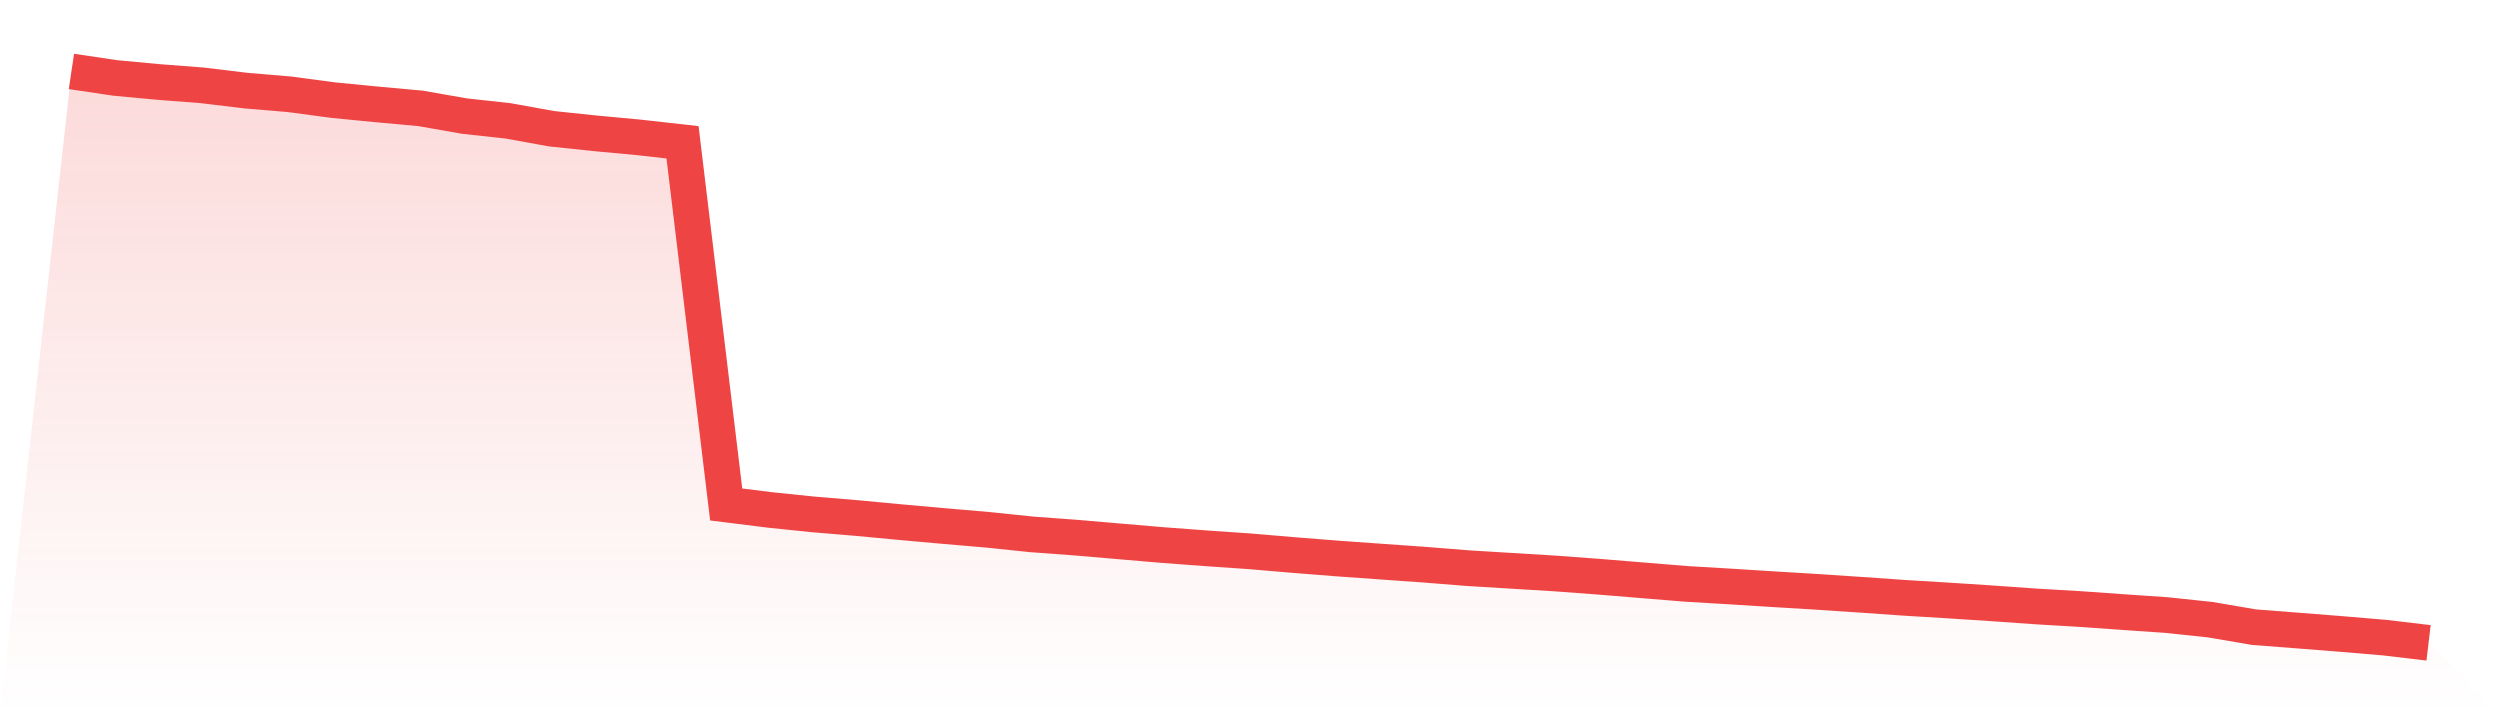
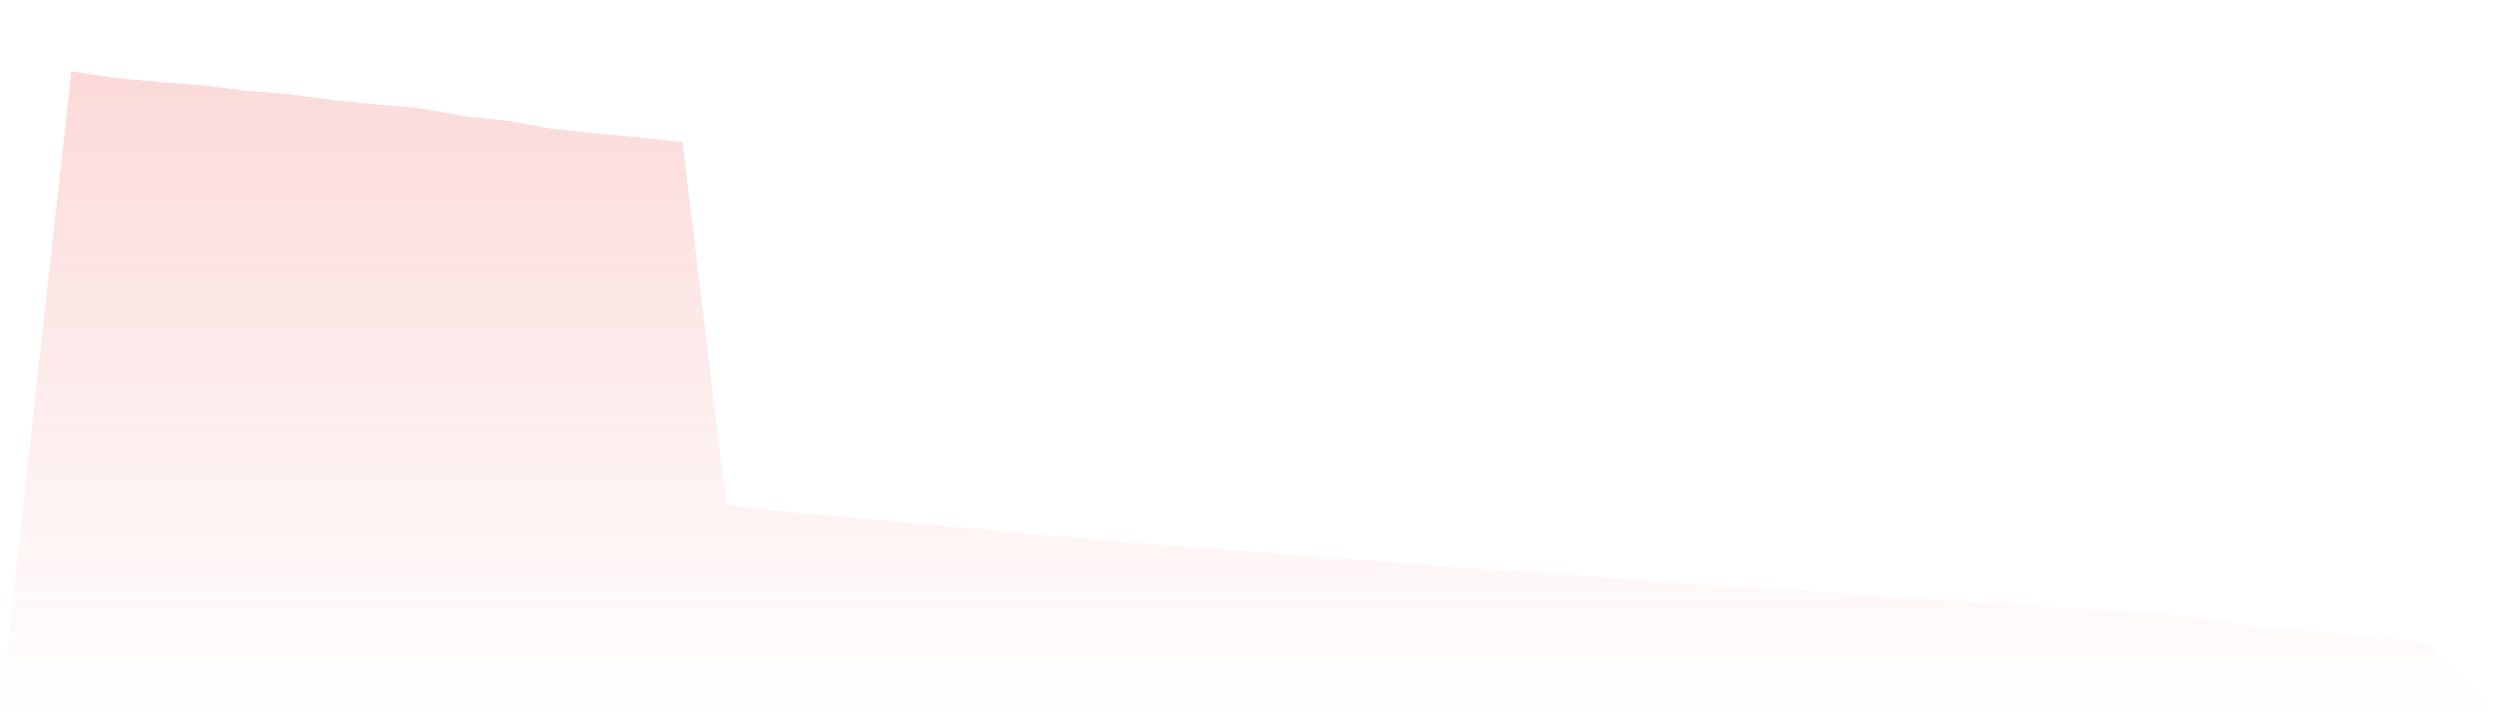
<svg xmlns="http://www.w3.org/2000/svg" viewBox="0 0 140 40">
  <defs>
    <linearGradient id="gradient" x1="0" x2="0" y1="0" y2="1">
      <stop offset="0%" stop-color="#ef4444" stop-opacity="0.2" />
      <stop offset="100%" stop-color="#ef4444" stop-opacity="0" />
    </linearGradient>
  </defs>
  <path d="M4,4 L4,4 L6.444,4.364 L8.889,4.592 L11.333,4.78 L13.778,5.076 L16.222,5.281 L18.667,5.608 L21.111,5.847 L23.556,6.07 L26,6.5 L28.444,6.767 L30.889,7.209 L33.333,7.466 L35.778,7.694 L38.222,7.968 L40.667,28.251 L43.111,28.556 L45.556,28.808 L48,29.012 L50.444,29.242 L52.889,29.461 L55.333,29.671 L57.778,29.925 L60.222,30.105 L62.667,30.315 L65.111,30.523 L67.556,30.705 L70,30.874 L72.444,31.082 L74.889,31.275 L77.333,31.45 L79.778,31.623 L82.222,31.818 L84.667,31.967 L87.111,32.116 L89.556,32.298 L92,32.499 L94.444,32.698 L96.889,32.843 L99.333,32.997 L101.778,33.145 L104.222,33.308 L106.667,33.479 L109.111,33.627 L111.556,33.787 L114,33.96 L116.444,34.103 L118.889,34.276 L121.333,34.444 L123.778,34.703 L126.222,35.121 L128.667,35.31 L131.111,35.503 L133.556,35.709 L136,36 L140,40 L0,40 z" fill="url(#gradient)" />
-   <path d="M4,4 L4,4 L6.444,4.364 L8.889,4.592 L11.333,4.78 L13.778,5.076 L16.222,5.281 L18.667,5.608 L21.111,5.847 L23.556,6.07 L26,6.5 L28.444,6.767 L30.889,7.209 L33.333,7.466 L35.778,7.694 L38.222,7.968 L40.667,28.251 L43.111,28.556 L45.556,28.808 L48,29.012 L50.444,29.242 L52.889,29.461 L55.333,29.671 L57.778,29.925 L60.222,30.105 L62.667,30.315 L65.111,30.523 L67.556,30.705 L70,30.874 L72.444,31.082 L74.889,31.275 L77.333,31.45 L79.778,31.623 L82.222,31.818 L84.667,31.967 L87.111,32.116 L89.556,32.298 L92,32.499 L94.444,32.698 L96.889,32.843 L99.333,32.997 L101.778,33.145 L104.222,33.308 L106.667,33.479 L109.111,33.627 L111.556,33.787 L114,33.96 L116.444,34.103 L118.889,34.276 L121.333,34.444 L123.778,34.703 L126.222,35.121 L128.667,35.31 L131.111,35.503 L133.556,35.709 L136,36" fill="none" stroke="#ef4444" stroke-width="2" />
</svg>